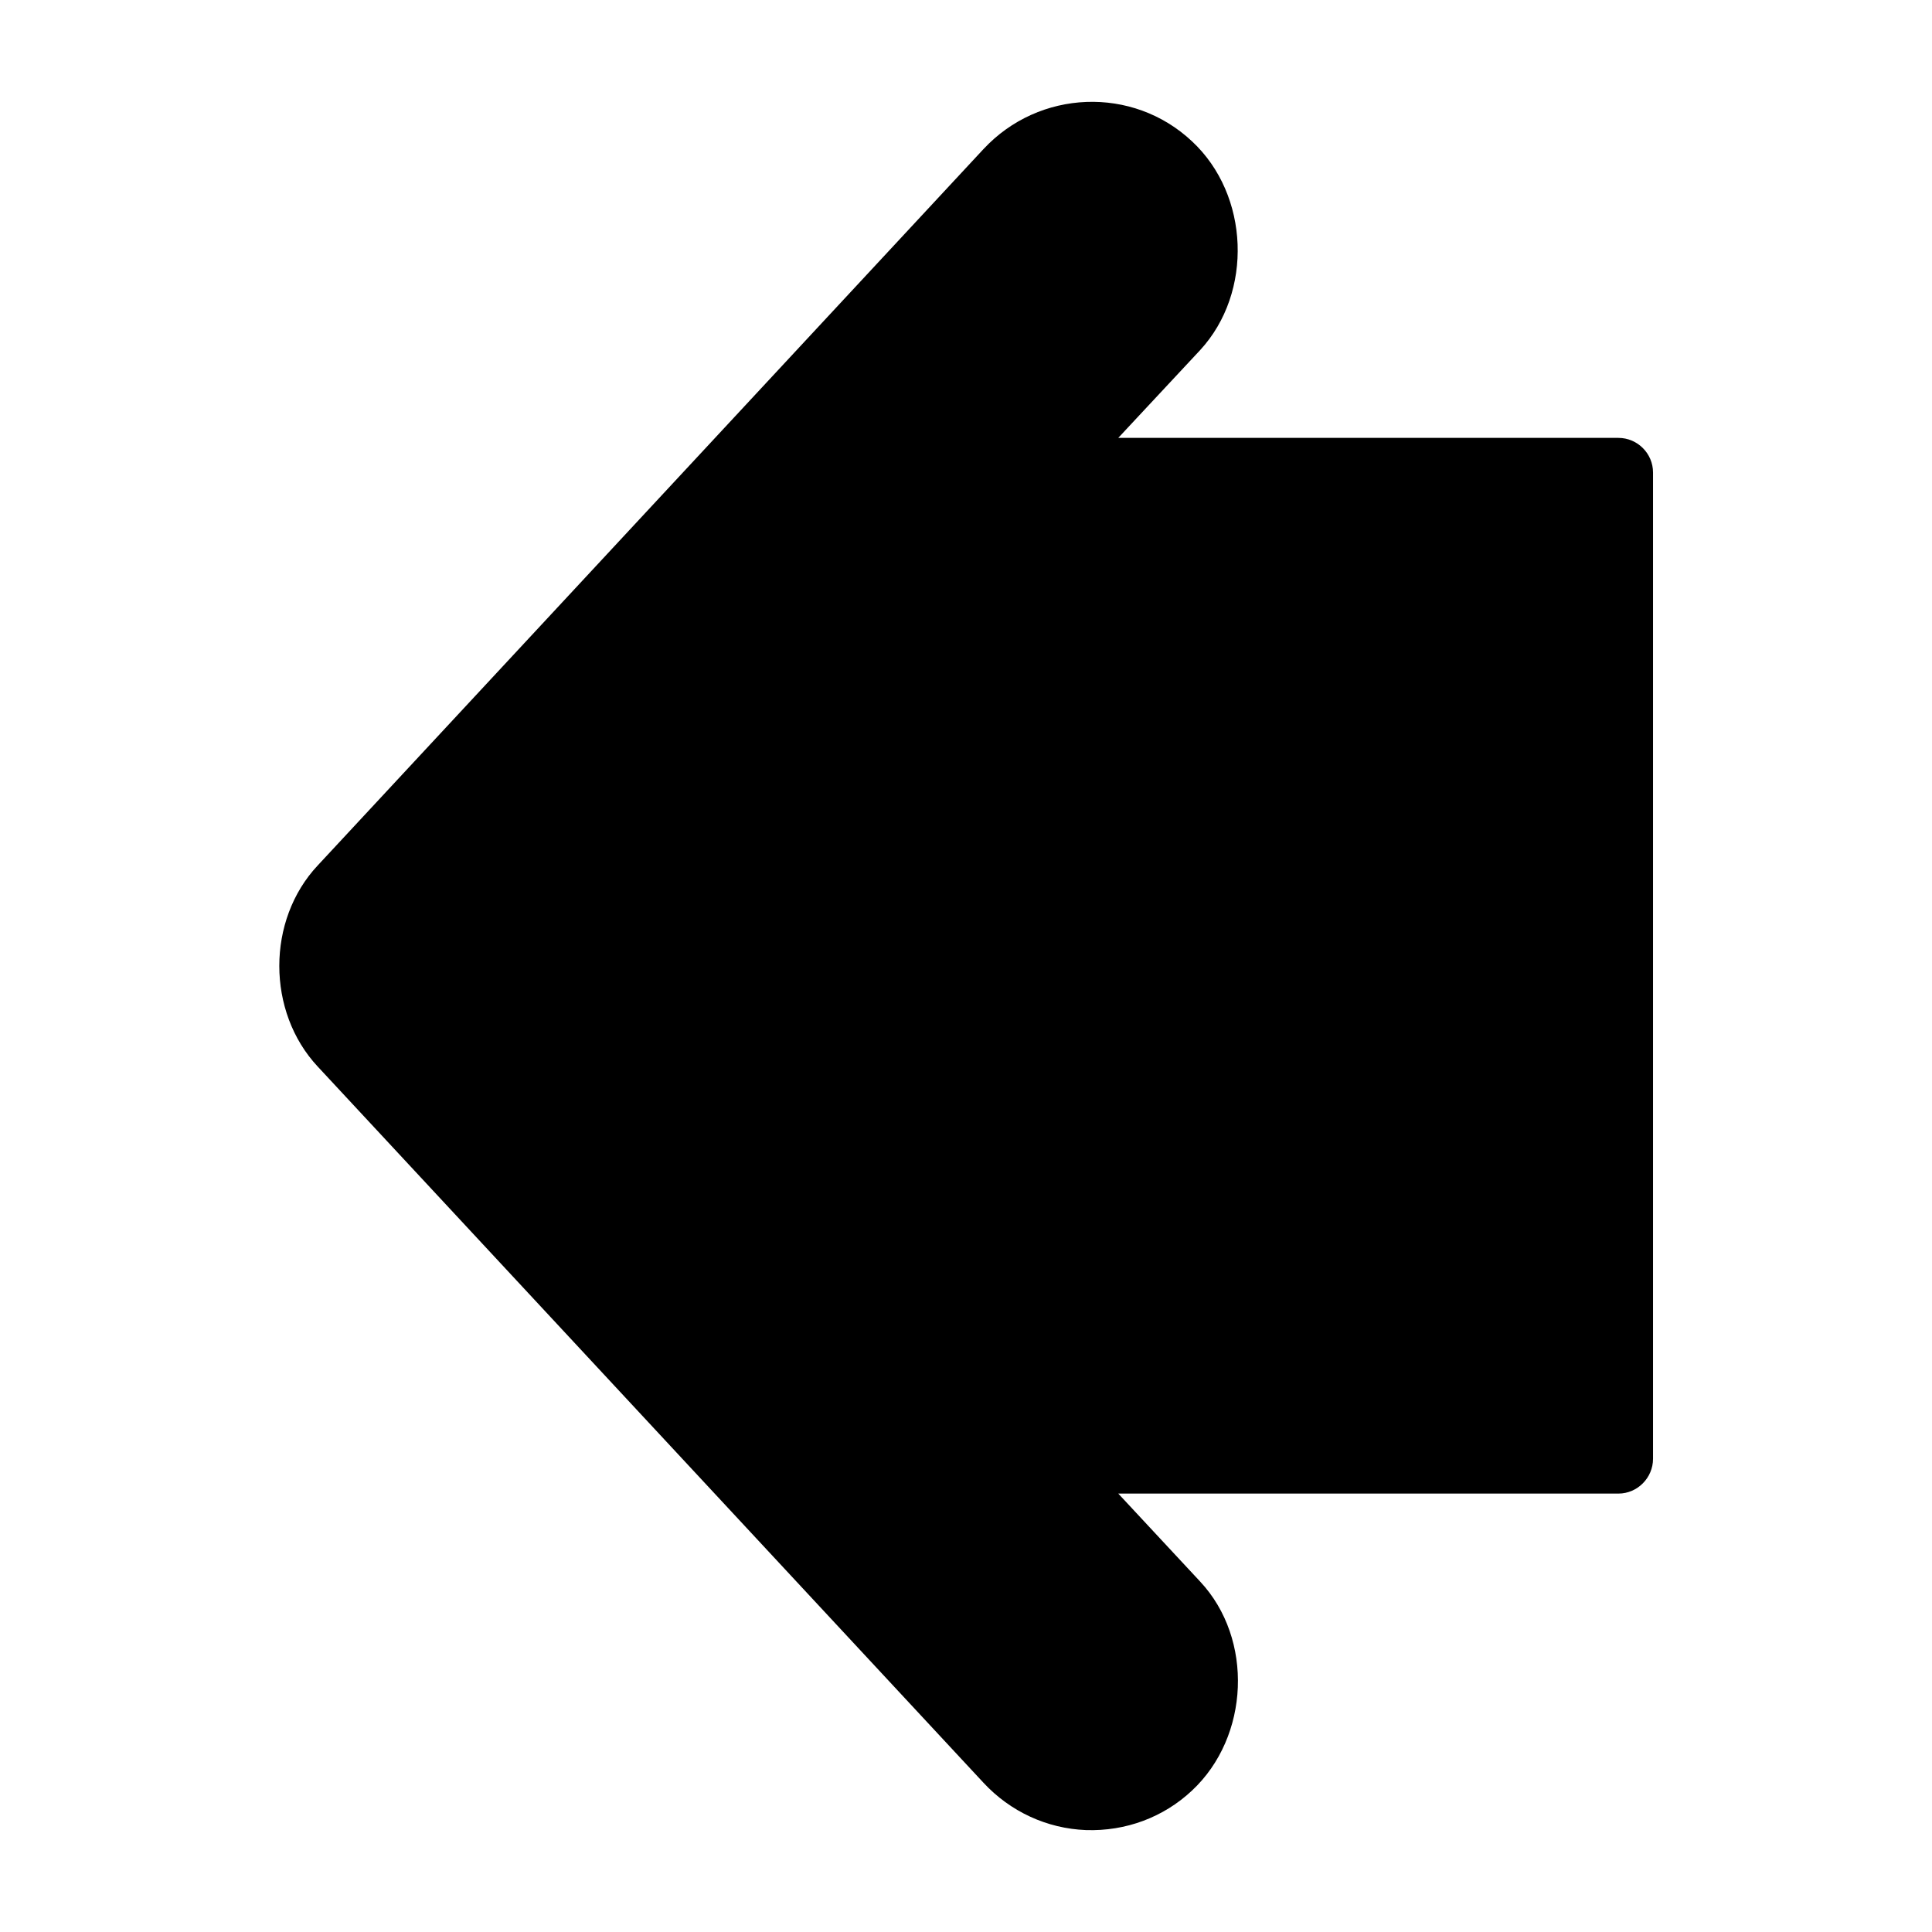
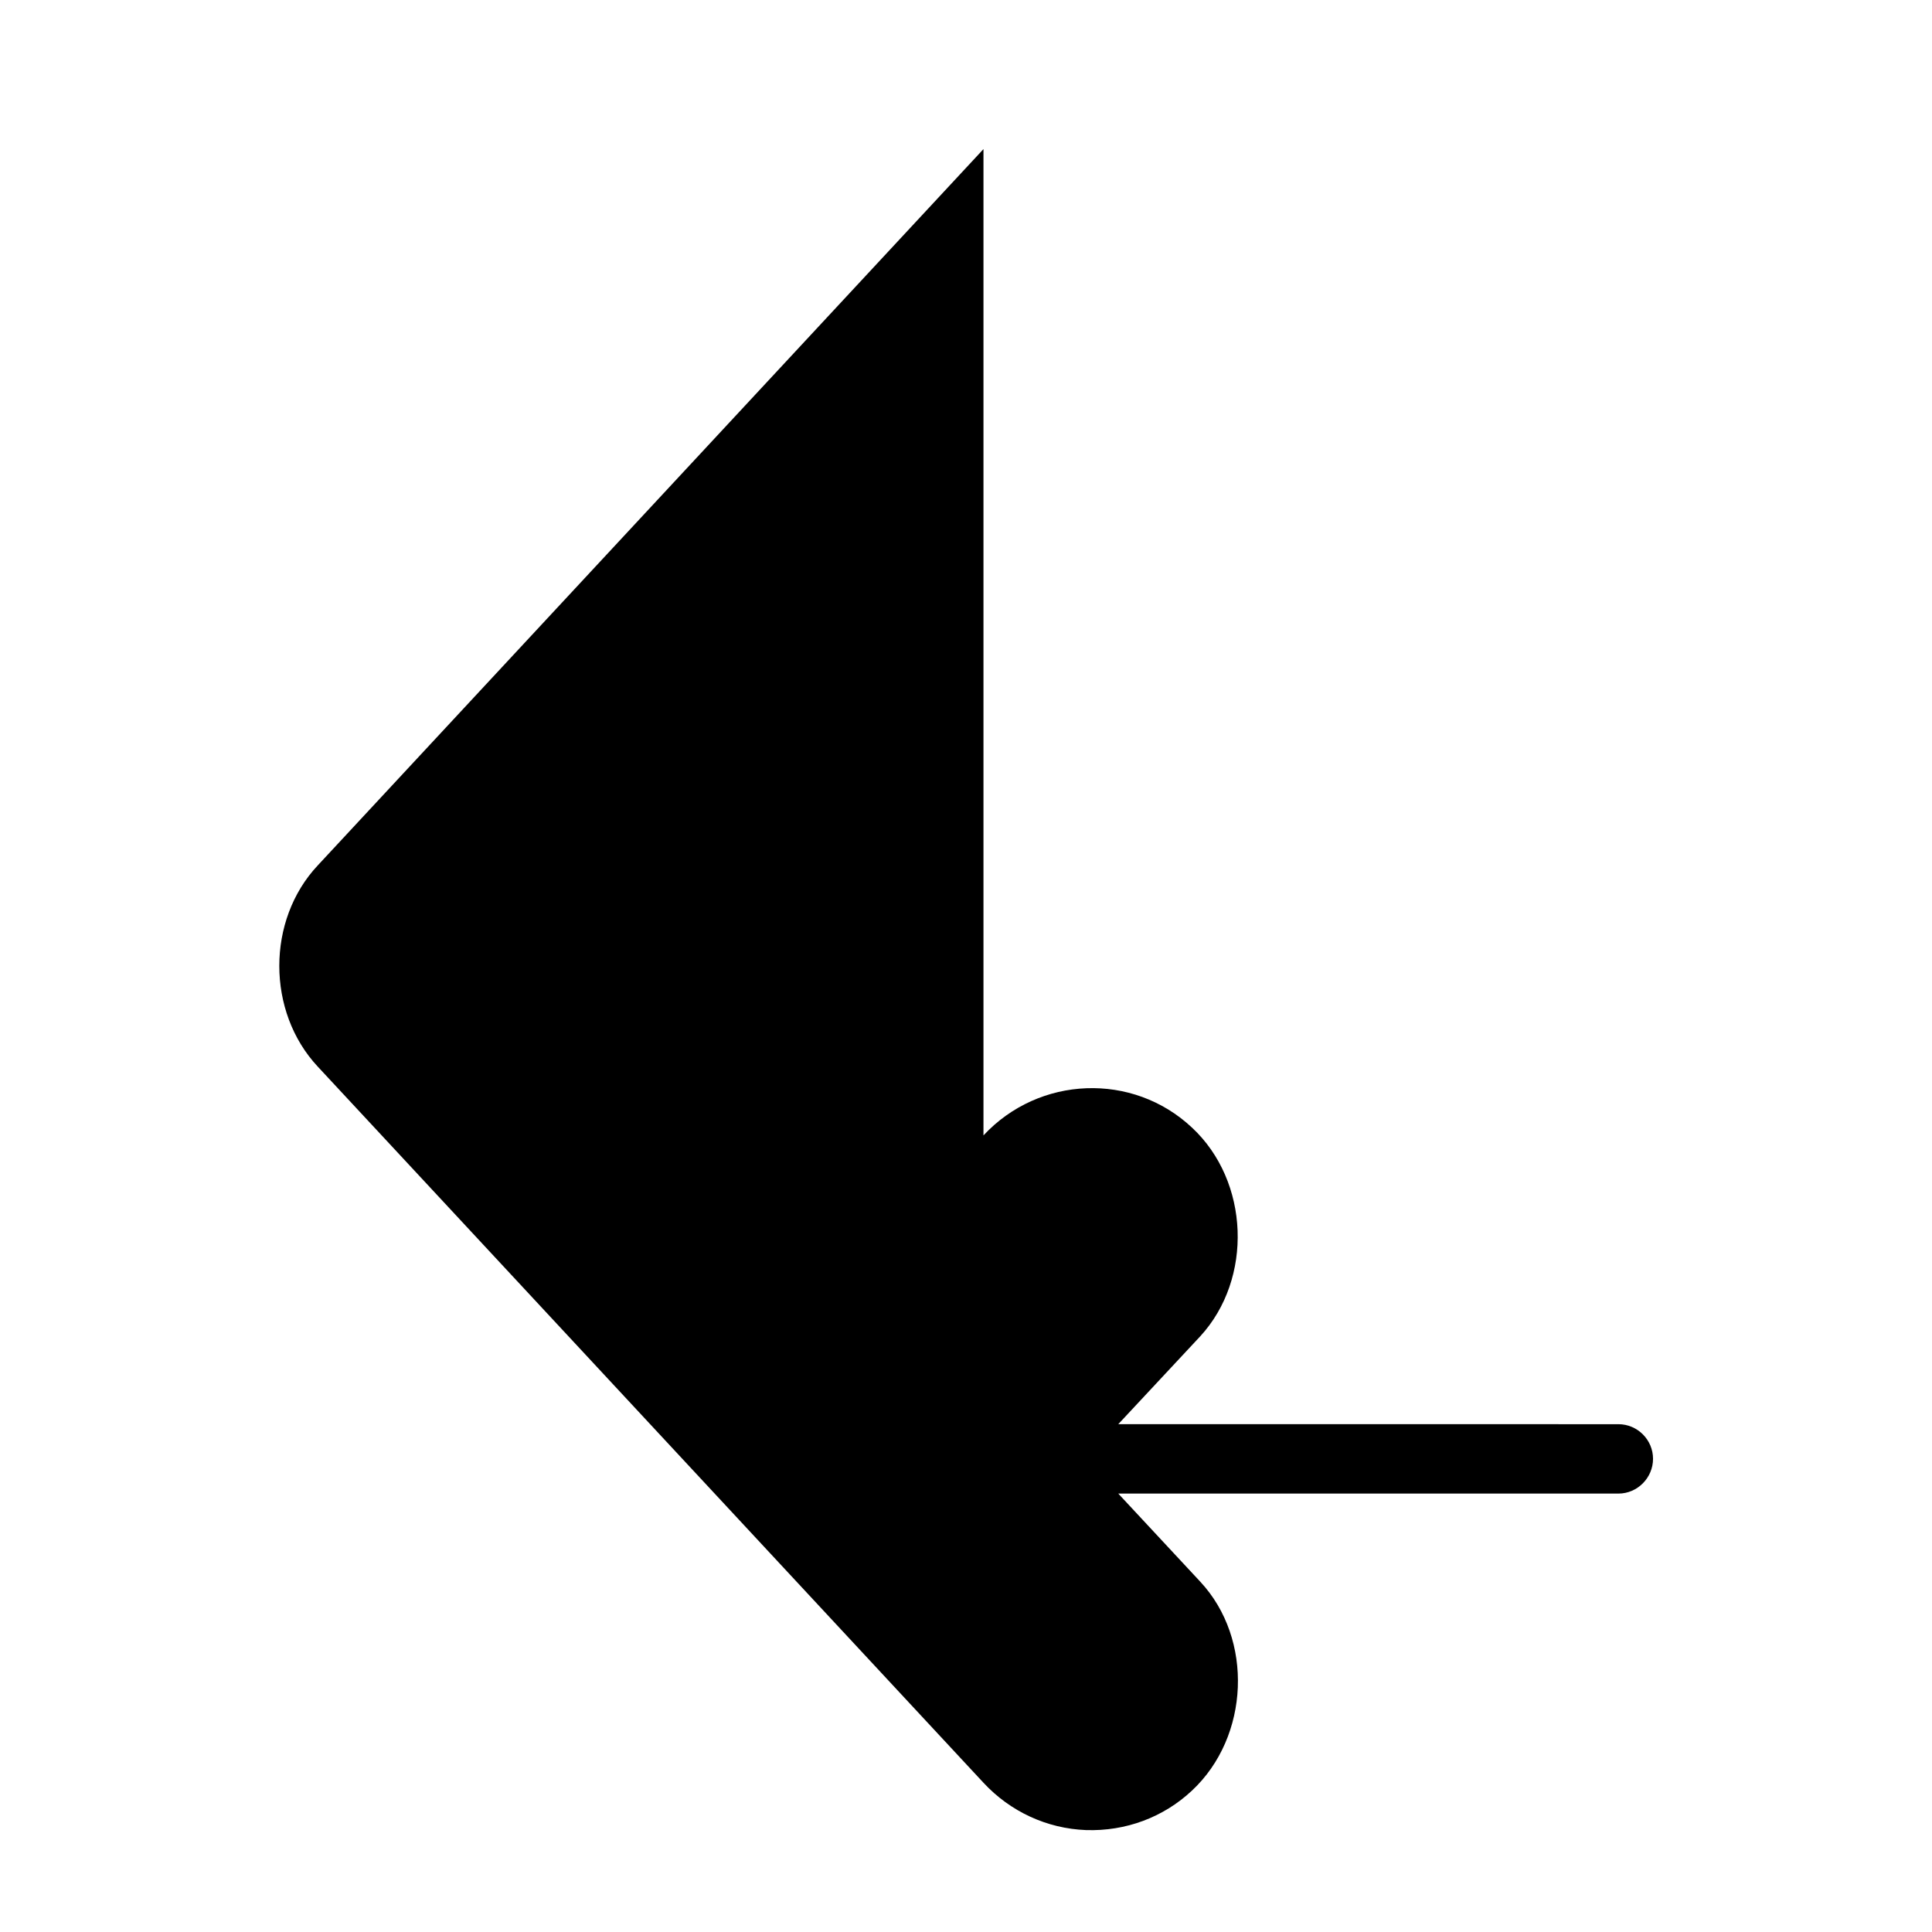
<svg xmlns="http://www.w3.org/2000/svg" fill="#000000" width="800px" height="800px" version="1.1" viewBox="144 144 512 512">
-   <path d="m404.63 183.51-176.43 189.84c-13.602 14.508-13.551 38.793 0 53.305l176.43 189.79c7.106 7.656 16.828 12.141 27.156 12.543 10.531 0.352 20.555-3.375 28.113-10.48 15.266-14.258 16.371-40.152 2.164-55.367l-21.711-23.328h132.55c5.039 0 9.168-4.18 9.168-9.219v-261.38c0-5.039-4.133-9.168-9.168-9.168l-132.55-0.004 21.711-23.273c14.055-15.266 13.098-41.109-2.168-55.316-15.715-14.766-40.555-13.758-55.266 2.062z" />
+   <path d="m404.63 183.51-176.43 189.84c-13.602 14.508-13.551 38.793 0 53.305l176.43 189.79c7.106 7.656 16.828 12.141 27.156 12.543 10.531 0.352 20.555-3.375 28.113-10.48 15.266-14.258 16.371-40.152 2.164-55.367l-21.711-23.328h132.55c5.039 0 9.168-4.18 9.168-9.219c0-5.039-4.133-9.168-9.168-9.168l-132.55-0.004 21.711-23.273c14.055-15.266 13.098-41.109-2.168-55.316-15.715-14.766-40.555-13.758-55.266 2.062z" />
</svg>